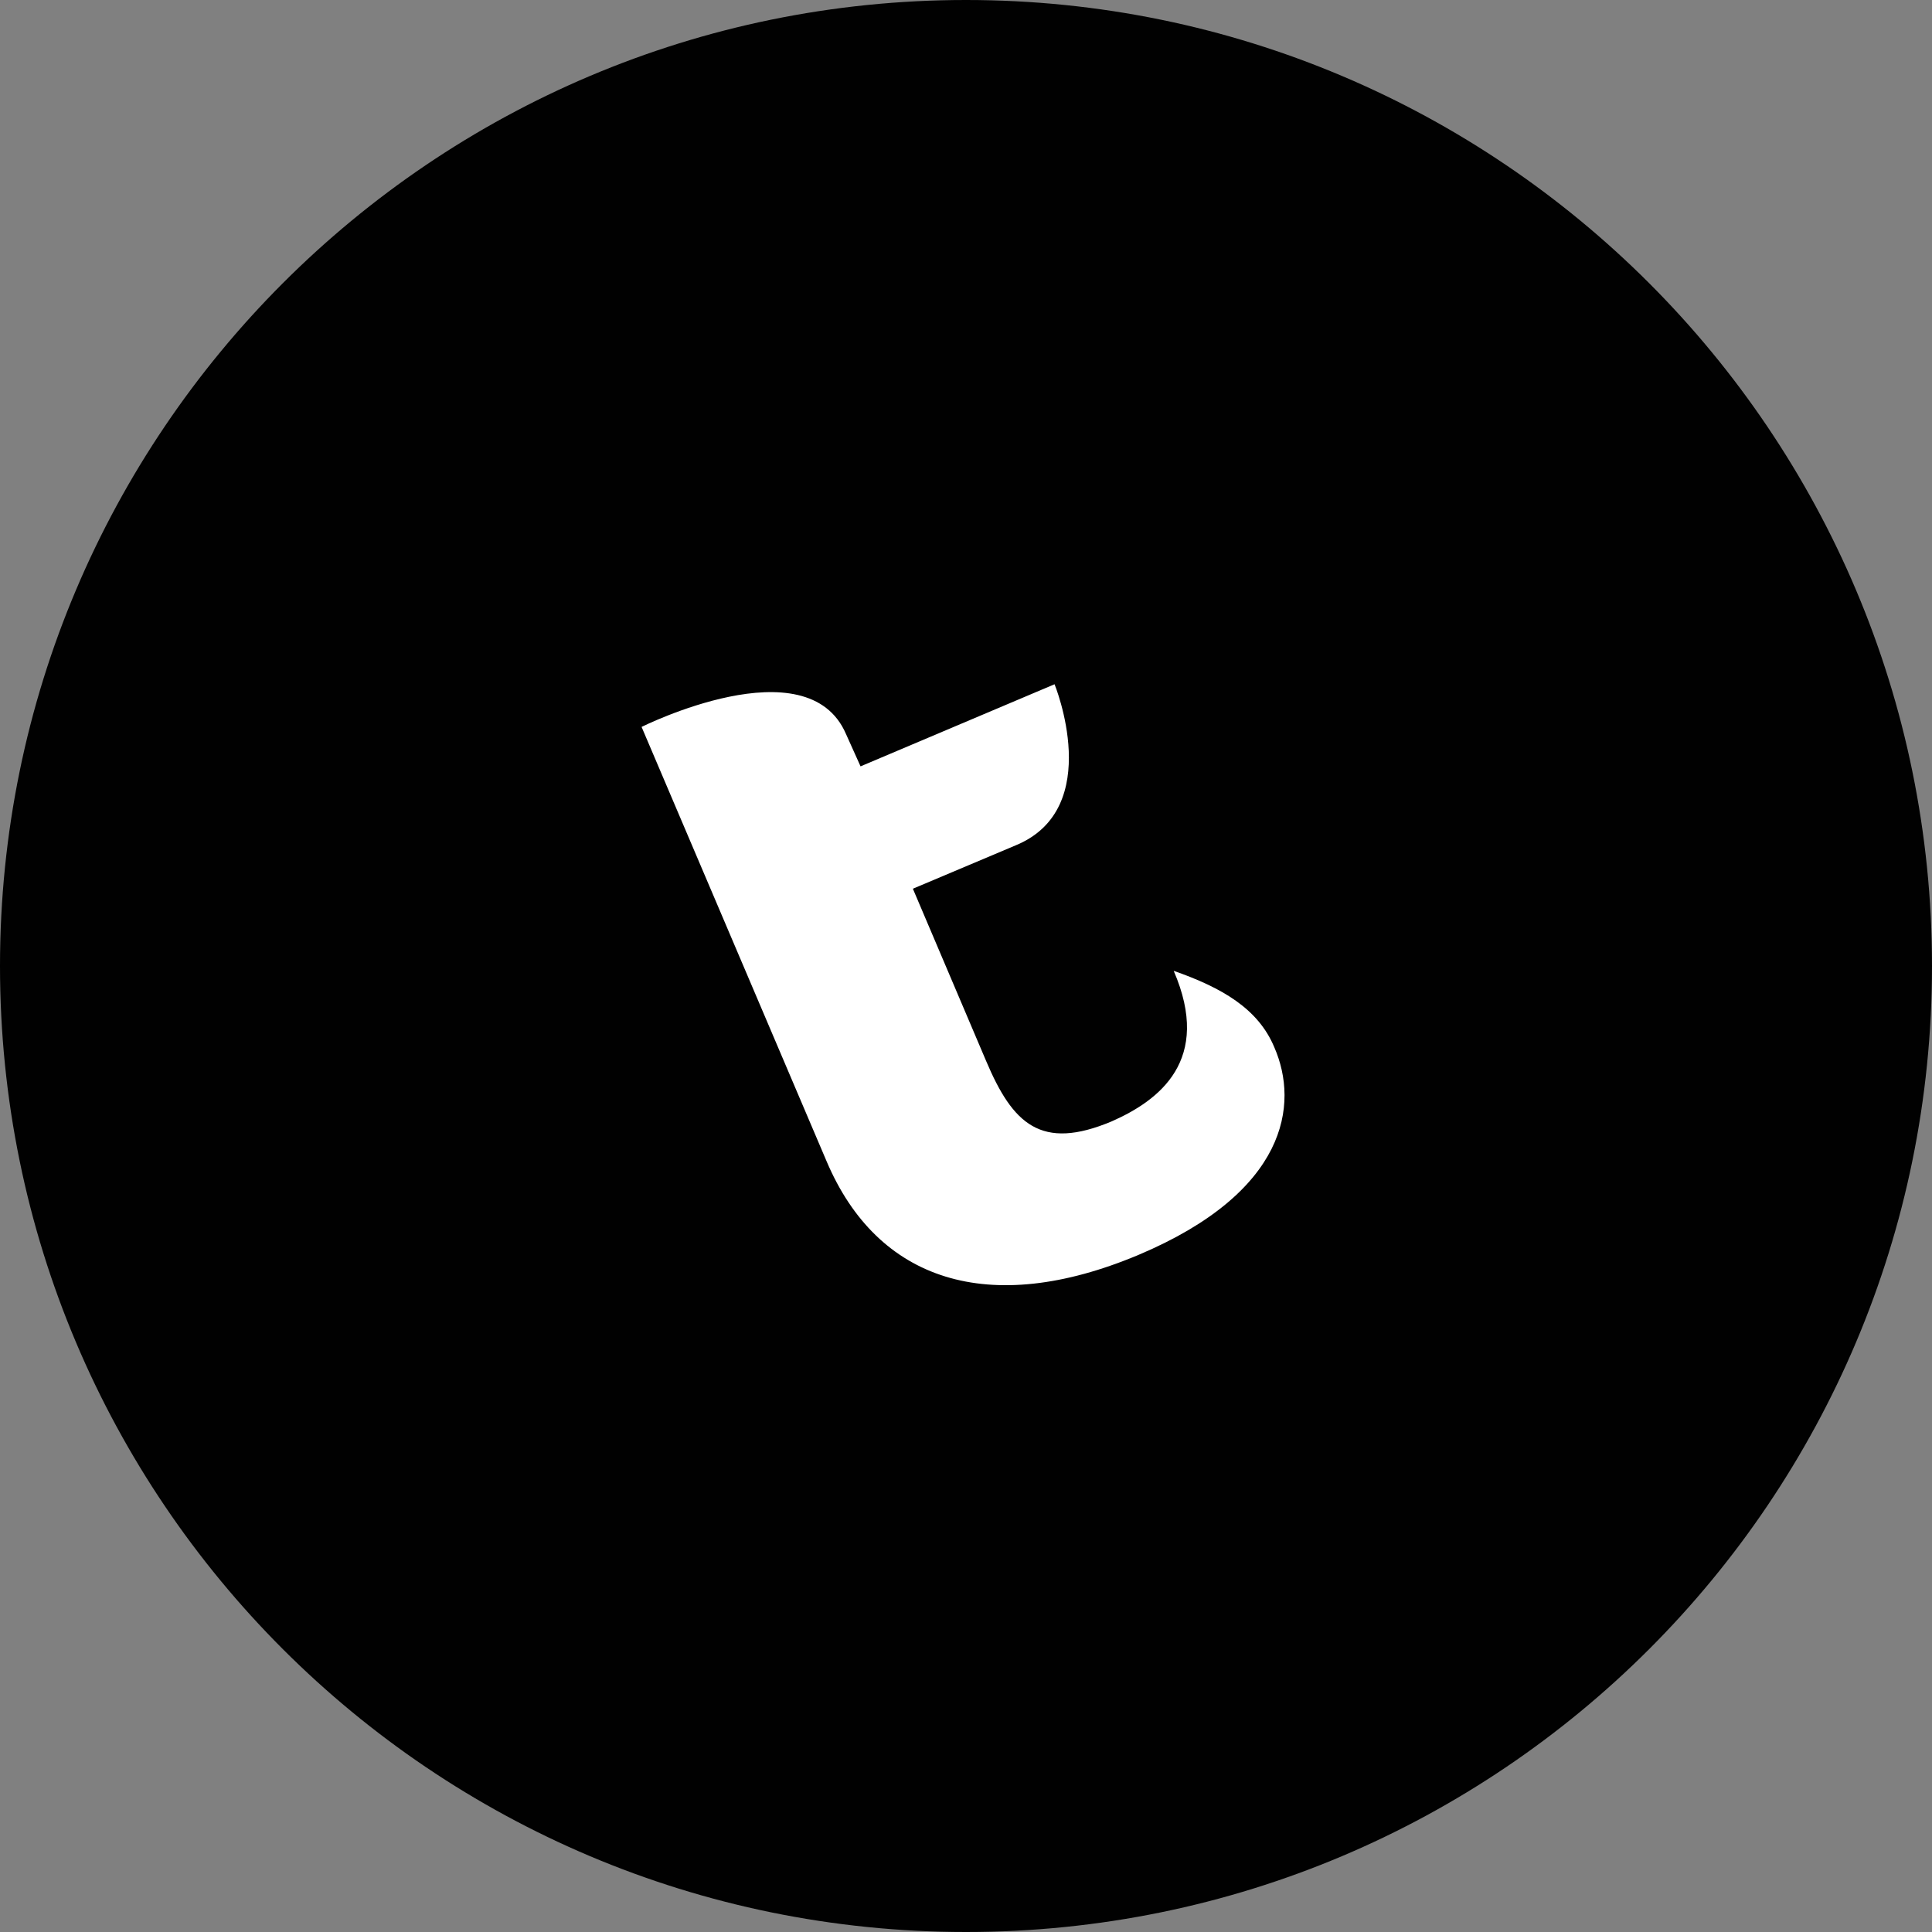
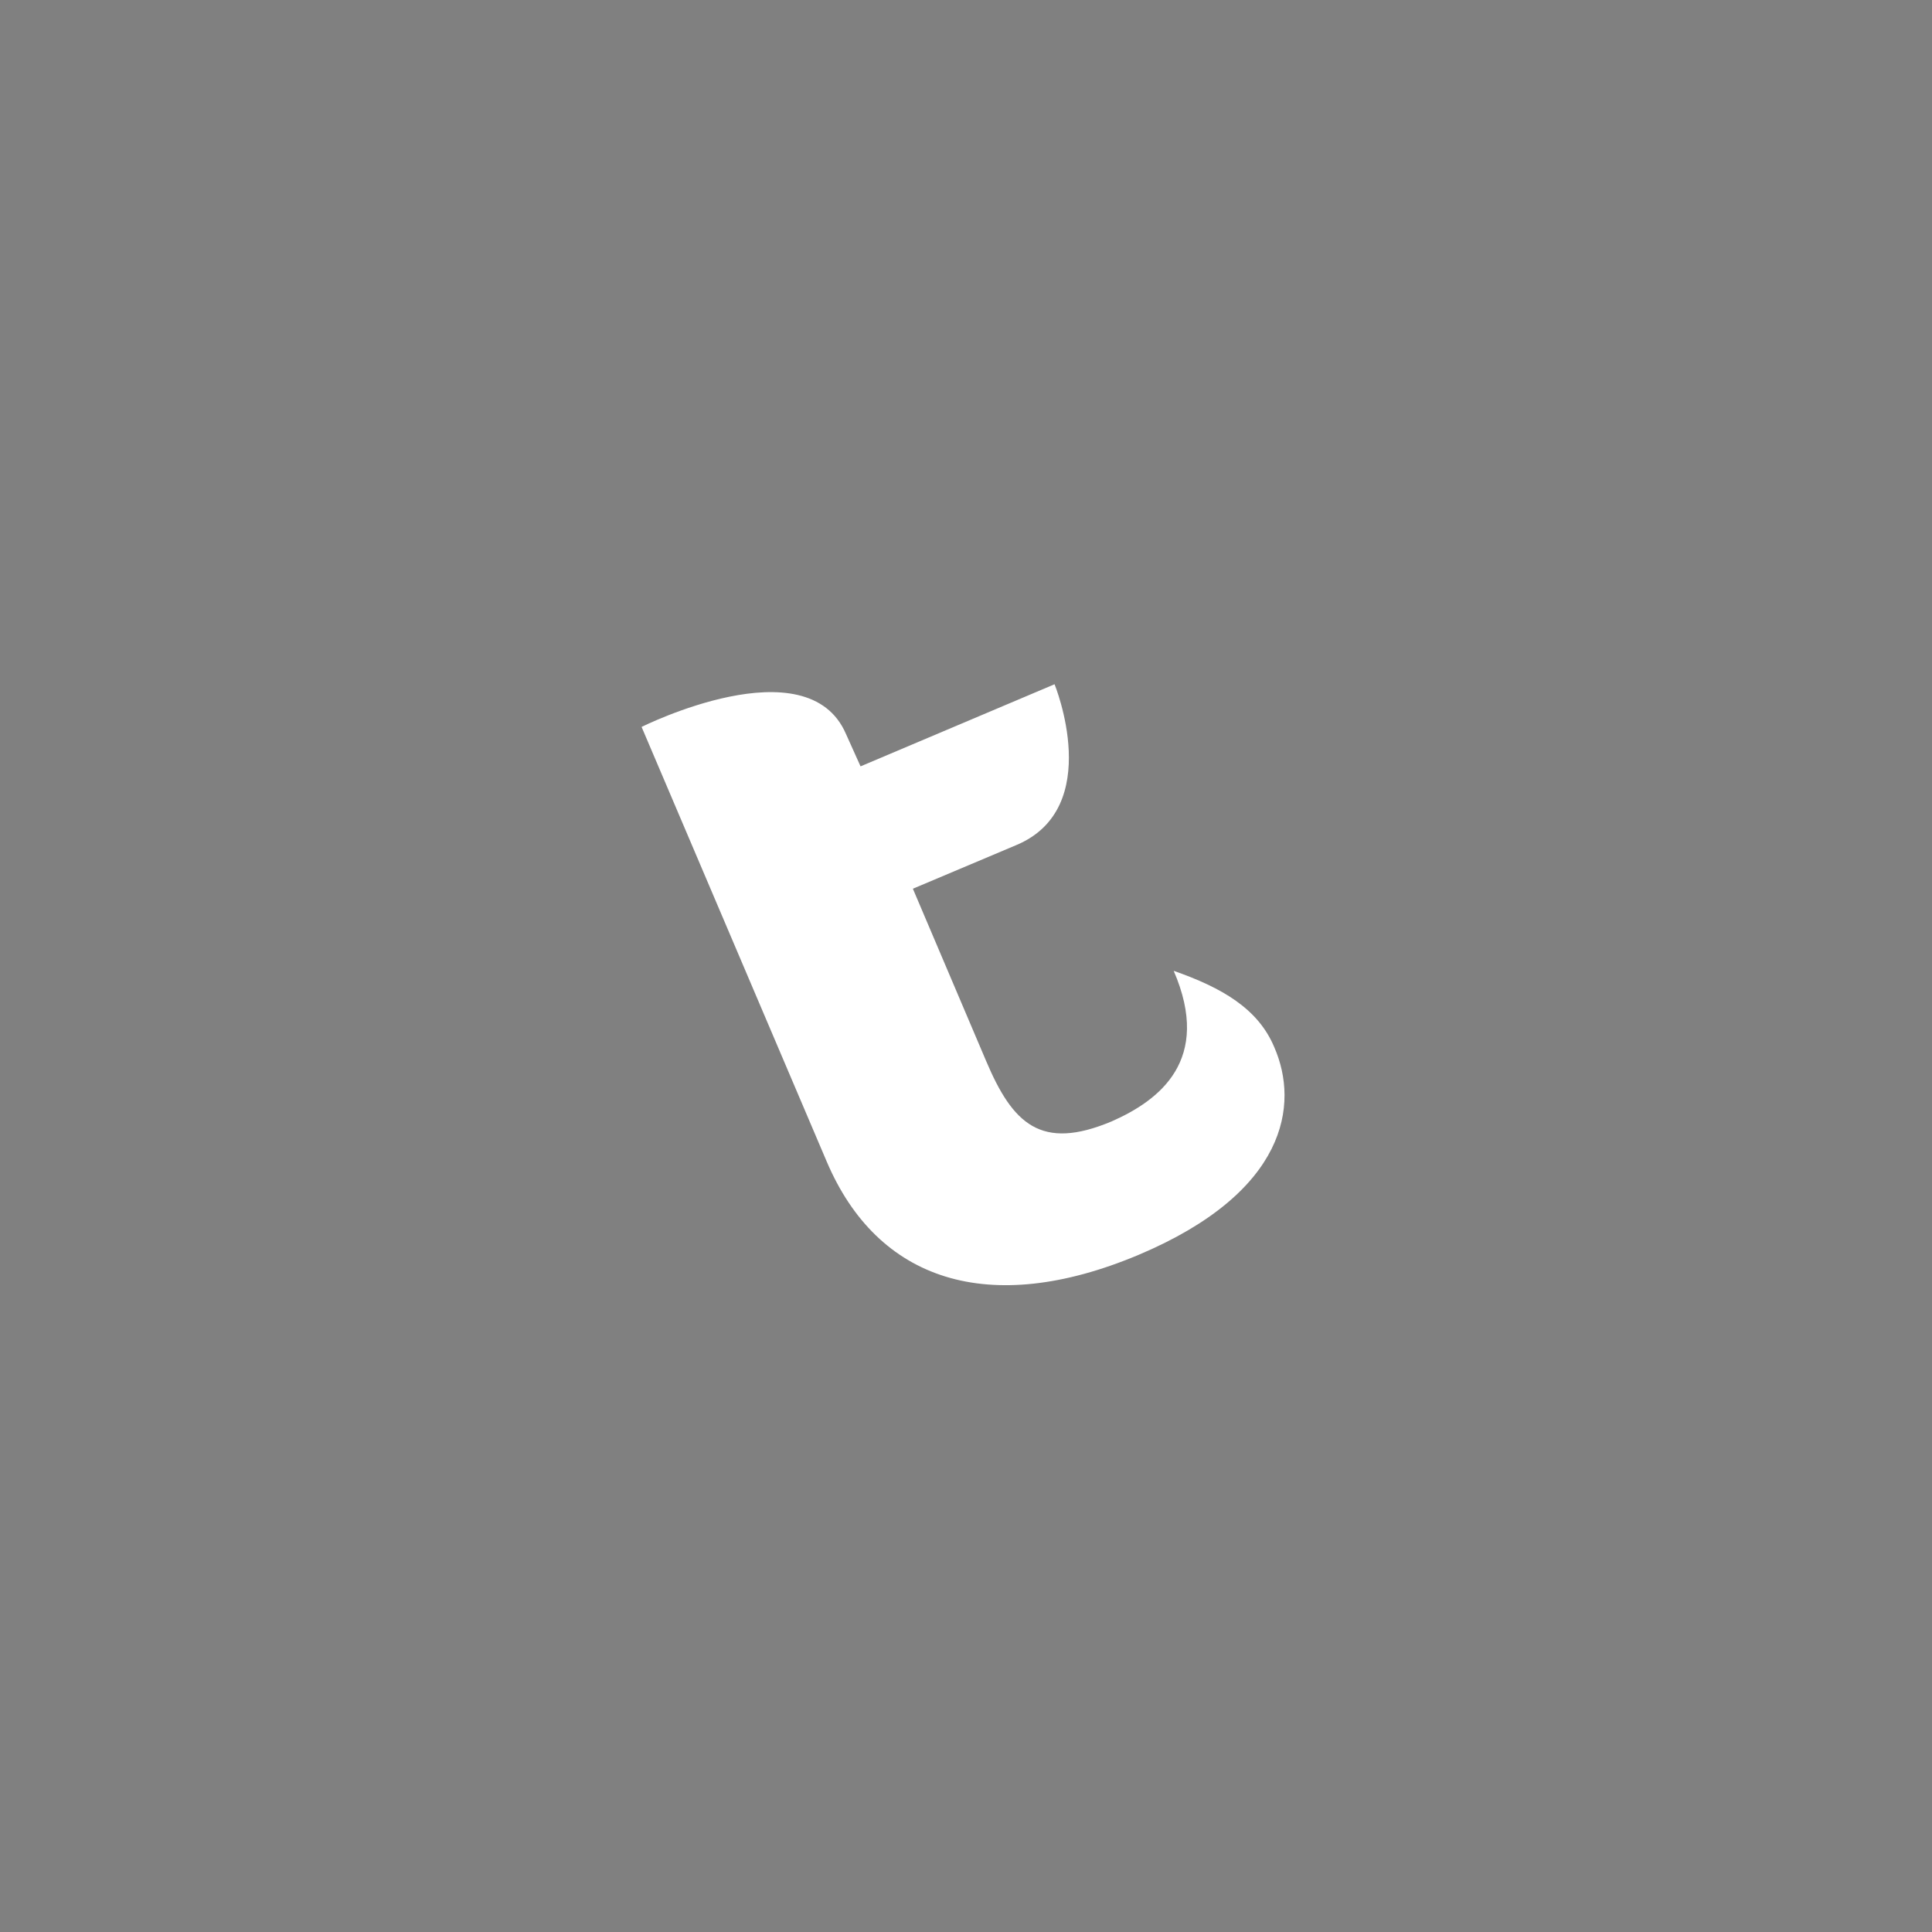
<svg xmlns="http://www.w3.org/2000/svg" version="1.1" pointer-events="none" x="0px" y="0px" viewBox="0 0 240 240">
  <rect x="0" y="0" width="240" height="240" fill="#808080" stroke="none" />
  <style type="text/css">
	.st0 { fill-rule: evenodd; clip-rule: evenodd; fill:#010101; }
	.st1 { fill-rule: evenodd; clip-rule: evenodd; fill:#FFFFFF; }
</style>
-   <path class="st0" d="M0,120C0,53.8,53.7,0,120,0c66.3,0,120,53.8,120,120c0,66.3-53.7,120-120,120C53.7,240,0,186.3,0,120z" />
  <path class="st1" d="M102.7,144.3c6.3,14.8,20.1,19.4,38.7,11.6c18.5-7.8,20-18.7,16.9-25.8c-2-4.8-6.5-7.4-12.5-9.5  c4.8,11.1-1.8,16.1-7.7,18.7c-8.8,3.7-12.3,0.3-15.6-7.5l-9.1-21.4l12.8-5.4c11.1-4.6,4.8-20,4.8-20l-24.1,10.2l-1.8-4  c-4.8-11.2-25.4-0.9-25.4-0.9L102.7,144.3z" />
</svg>